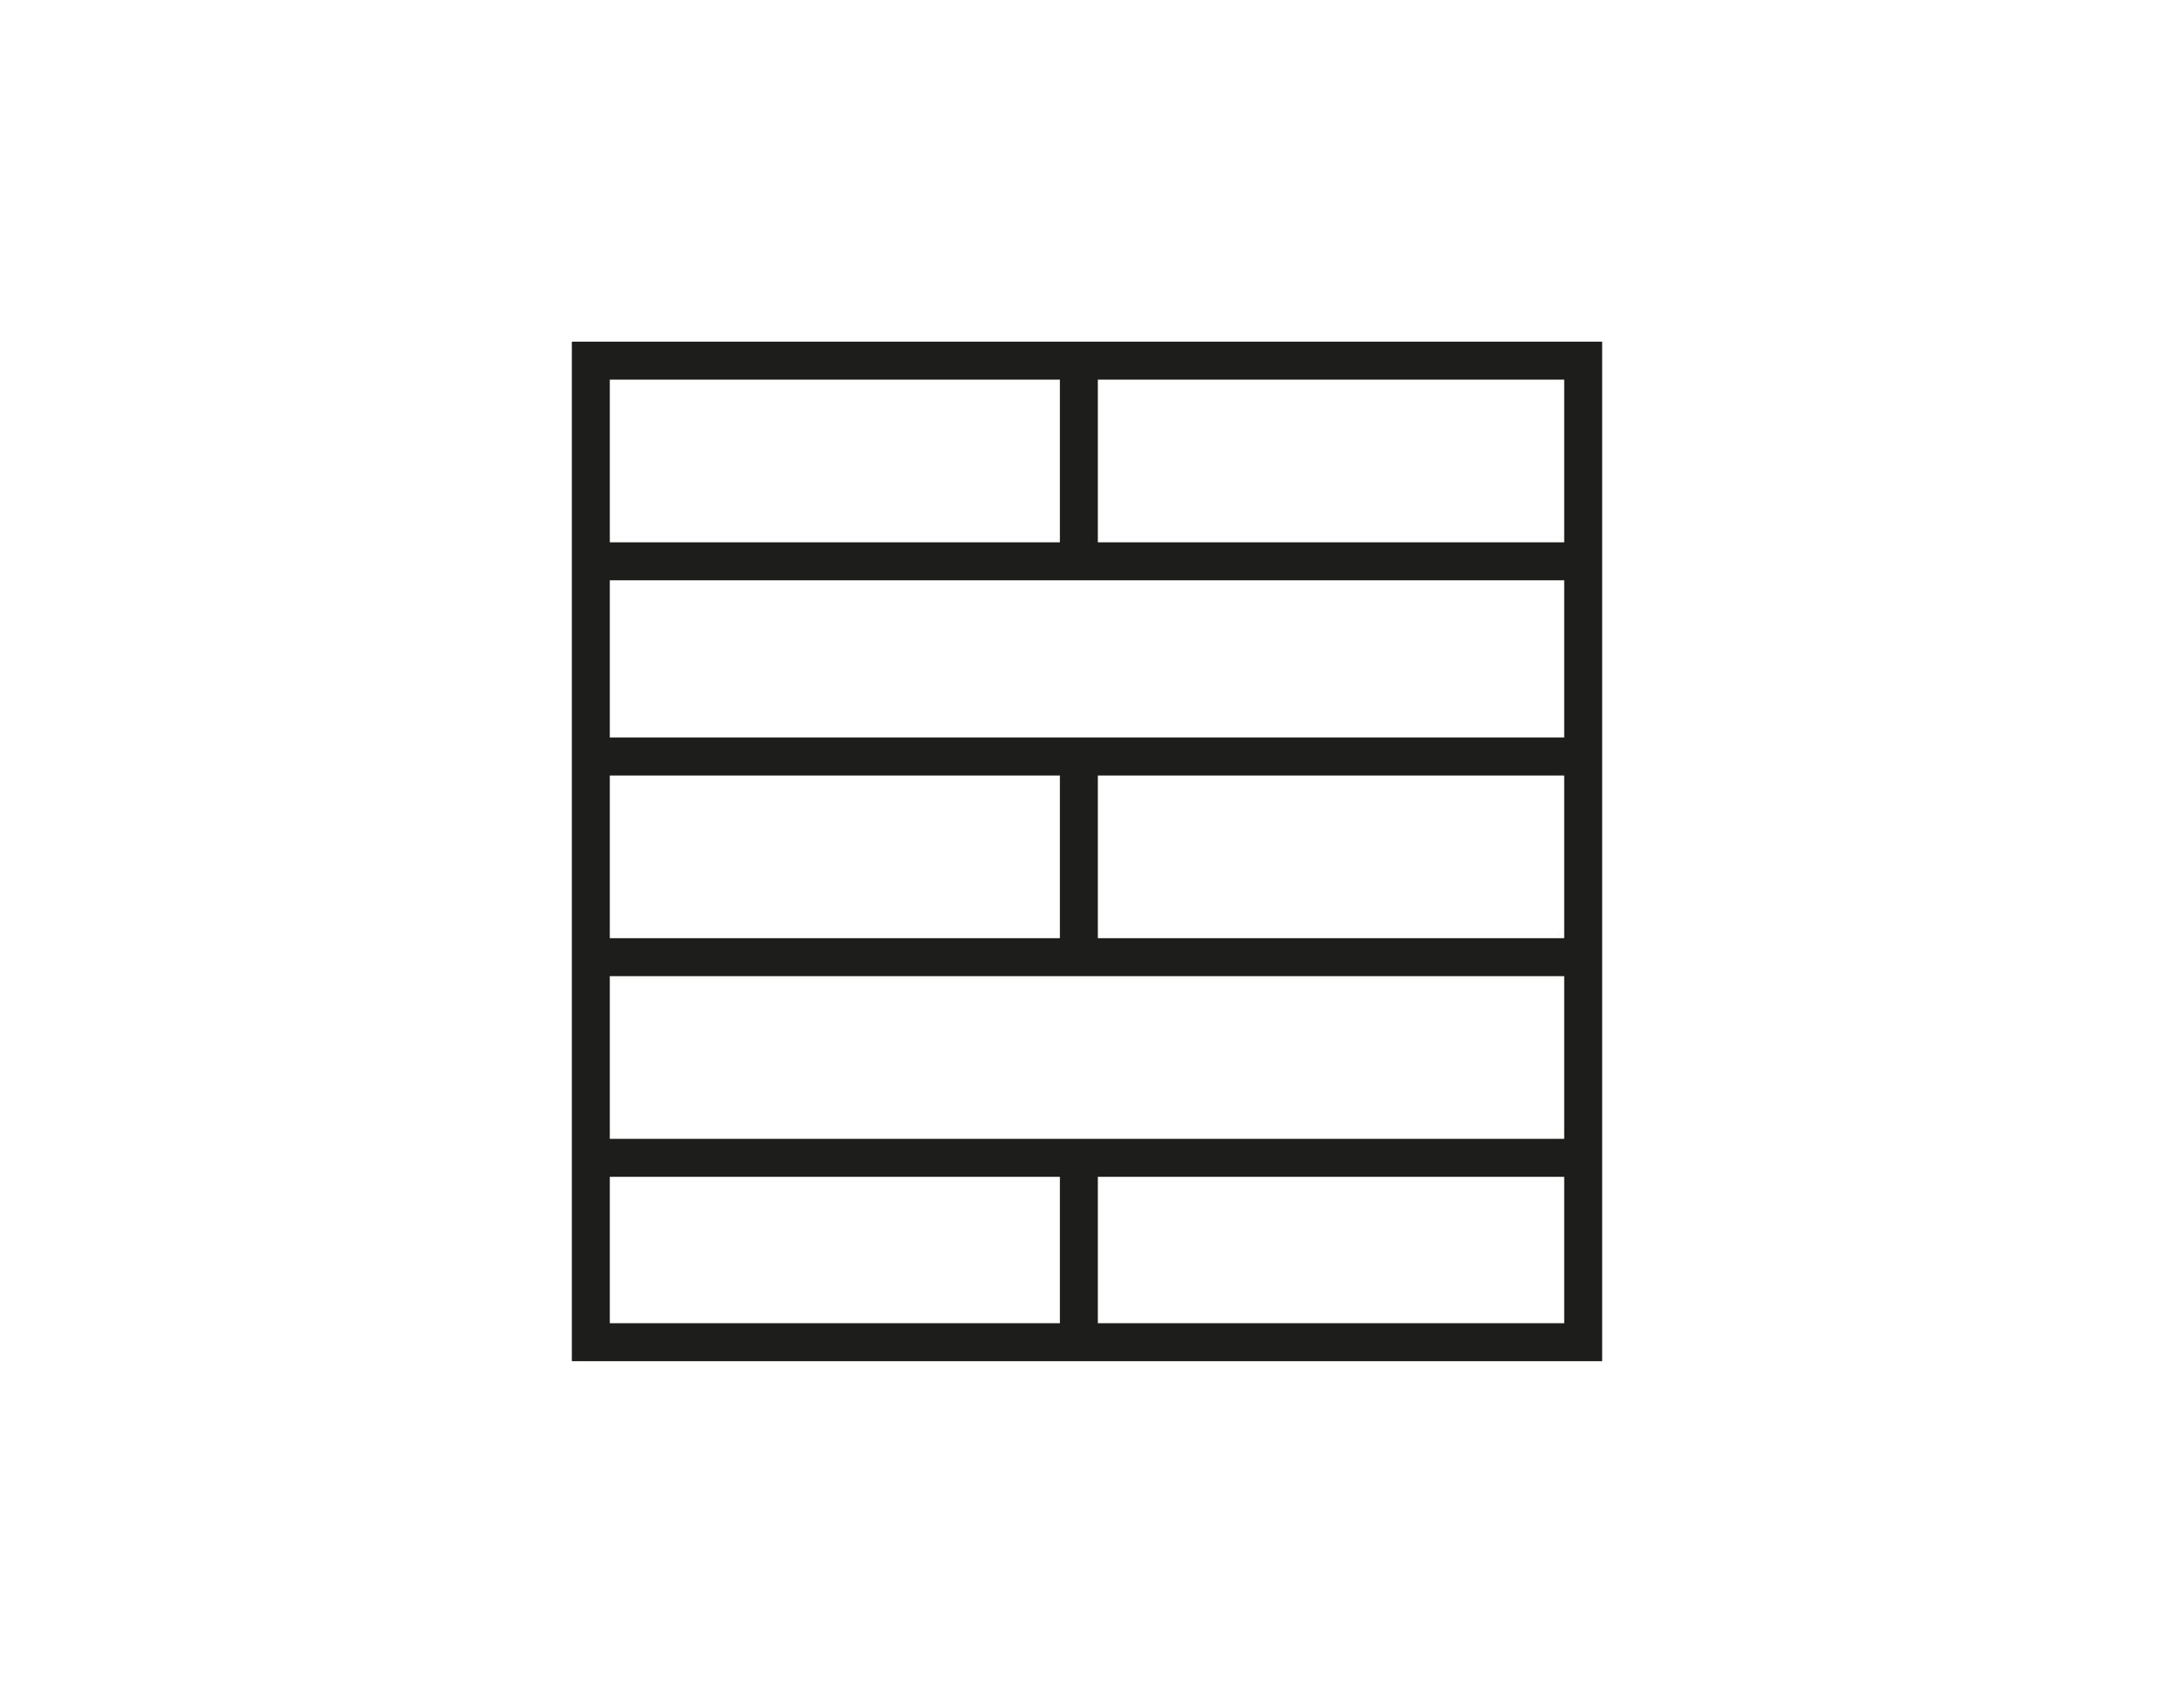
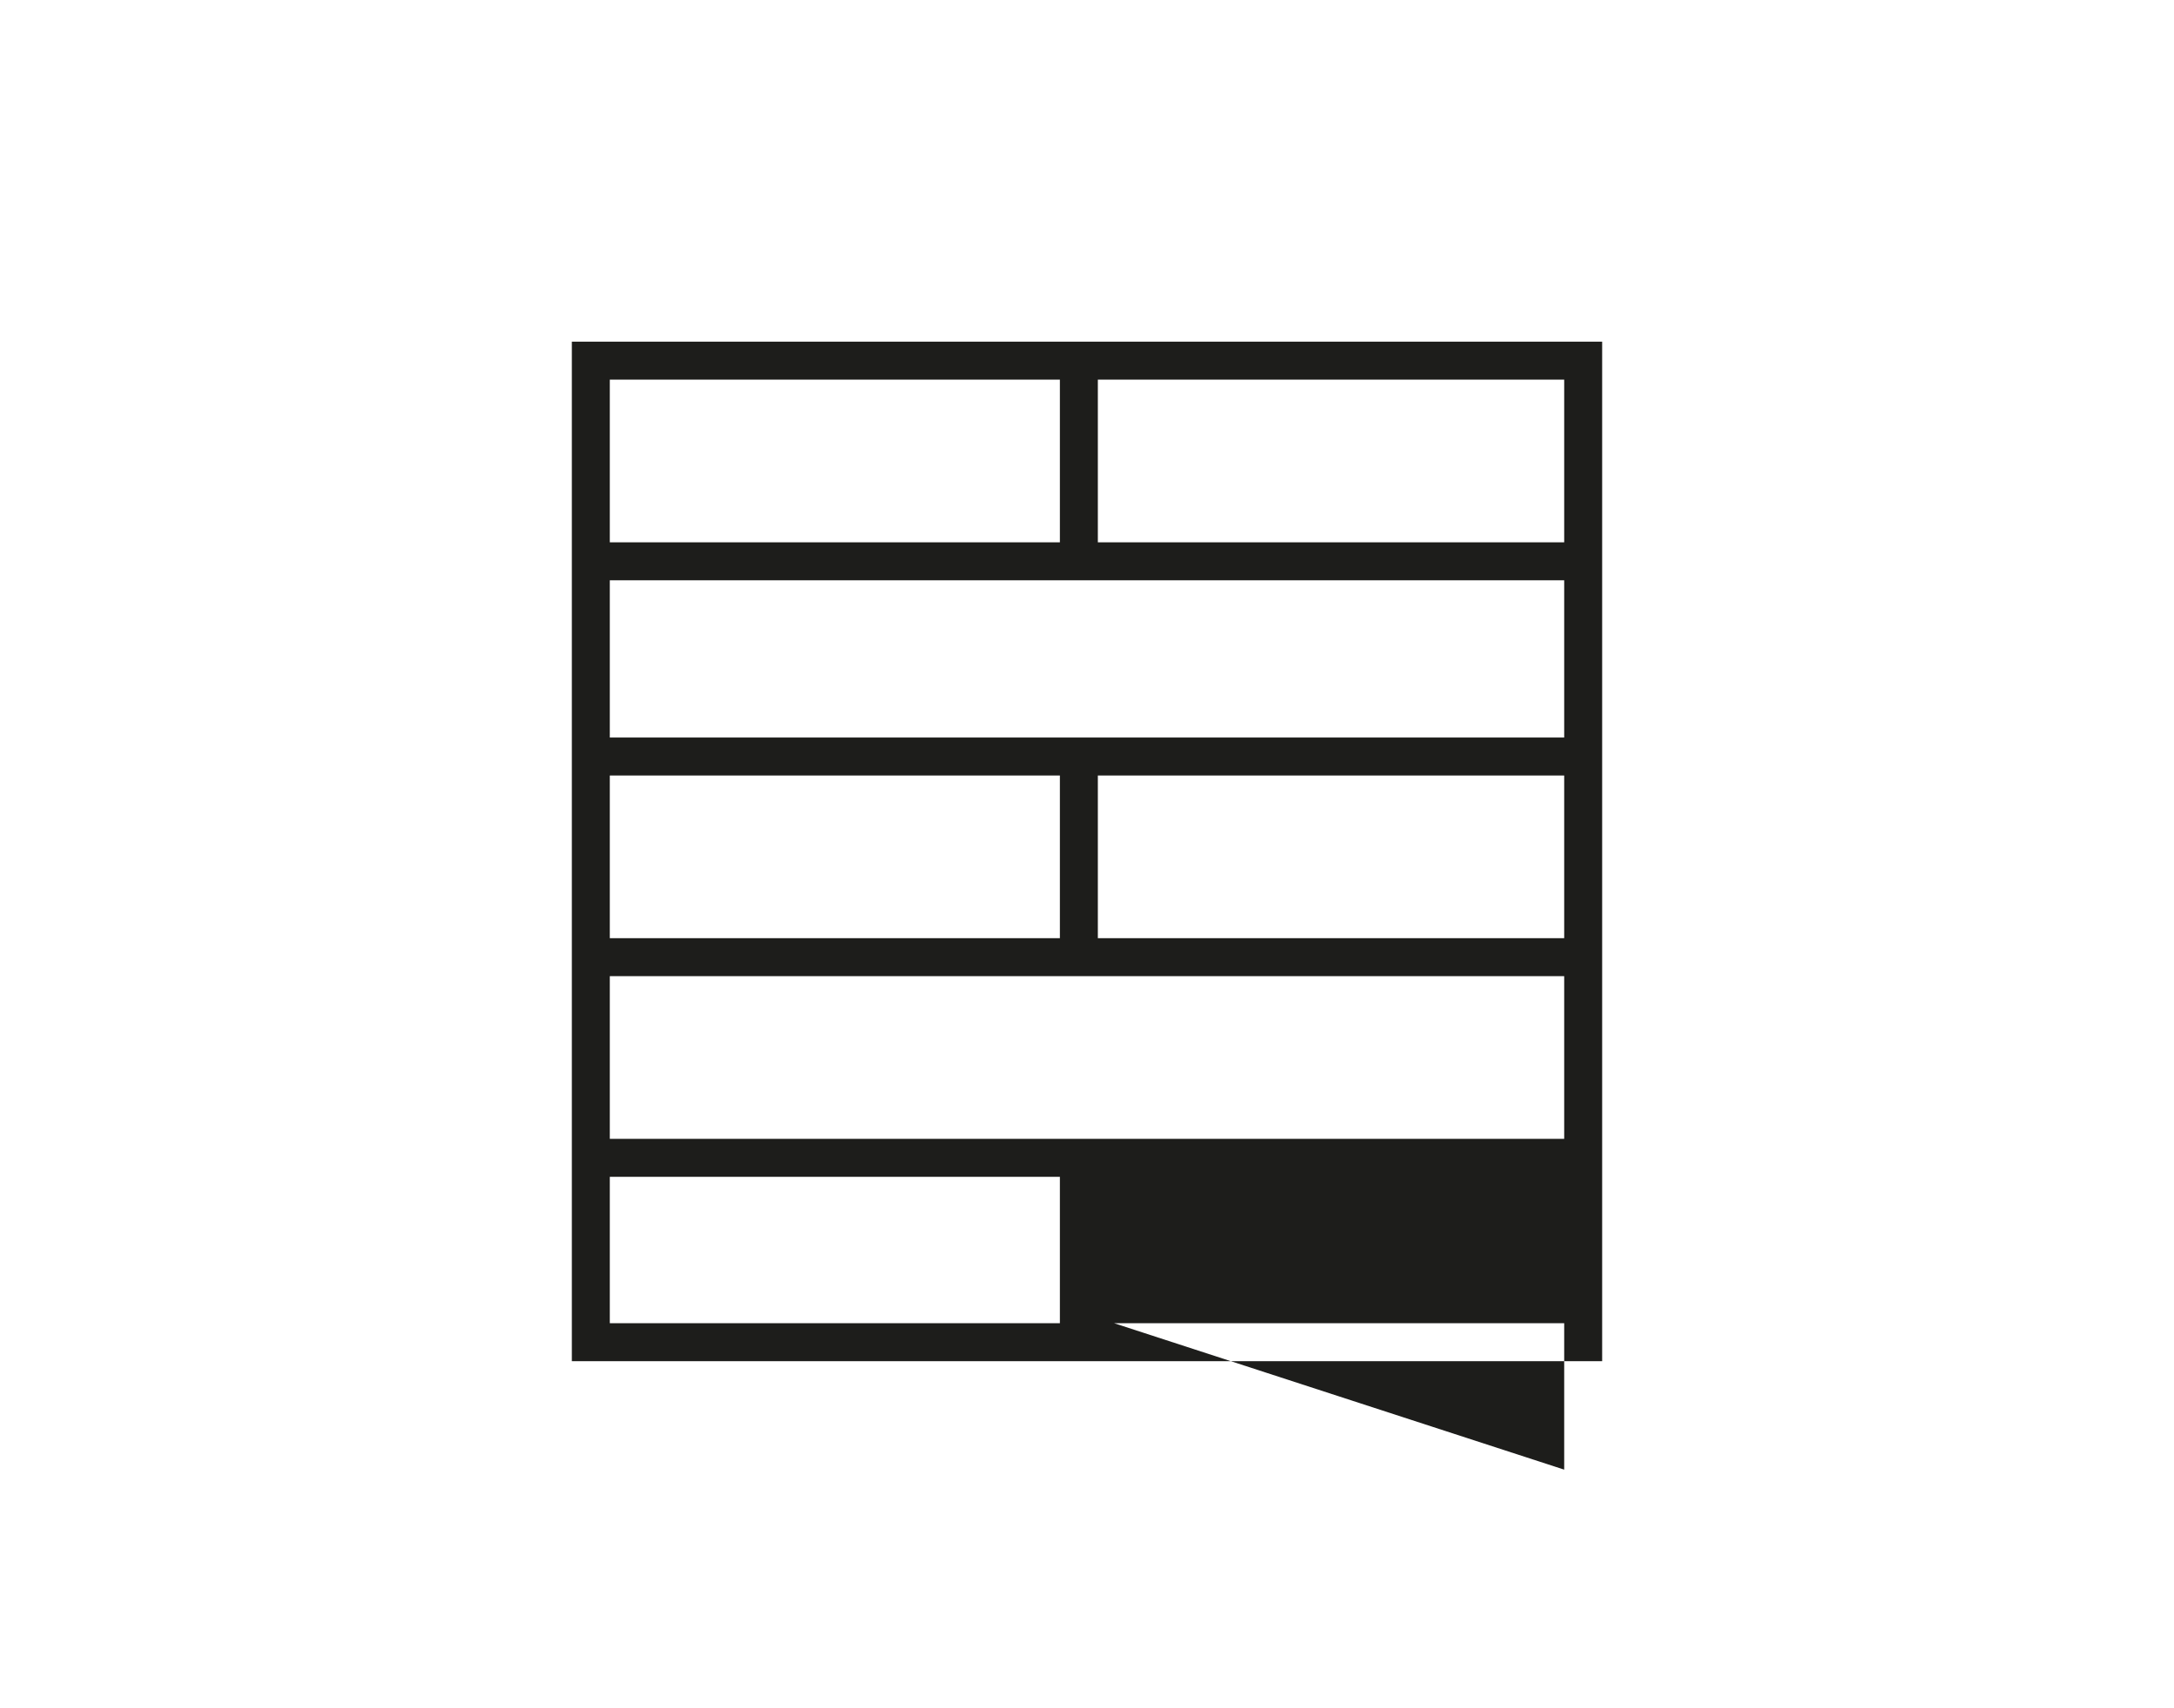
<svg xmlns="http://www.w3.org/2000/svg" id="Capa_1" data-name="Capa 1" width="1.4cm" height="1.1cm" viewBox="0 0 39.8 31.5">
  <defs>
    <style> .cls-1 { fill: #1d1d1b; } </style>
  </defs>
  <title>LAGOM_SVGs</title>
  <g id="_14" data-name="14">
-     <path class="cls-1" d="M10.4,10.7V25.1h19V6.3h-19v4.4ZM20.4,7h8.3v3H20.1V7Zm8.3,3.7v2.9H11.1V10.7H28.7Zm0,3.6v3H20.1v-3h8.6Zm0,3.7v3H11.1V18H28.7ZM11.1,24.4V21.7h8.3v2.7Zm9.3,0h-.3V21.7h8.6v2.7Zm-9.3-7.1v-3h8.3v3ZM19.4,7v3H11.1V7Z" />
+     <path class="cls-1" d="M10.4,10.7V25.1h19V6.3h-19v4.4ZM20.4,7h8.3v3H20.1V7Zm8.3,3.7v2.9H11.1V10.7H28.7Zm0,3.6v3H20.1v-3h8.6Zm0,3.7v3H11.1V18H28.7ZM11.1,24.4V21.7h8.3v2.7Zm9.3,0h-.3h8.6v2.7Zm-9.3-7.1v-3h8.3v3ZM19.4,7v3H11.1V7Z" />
  </g>
</svg>